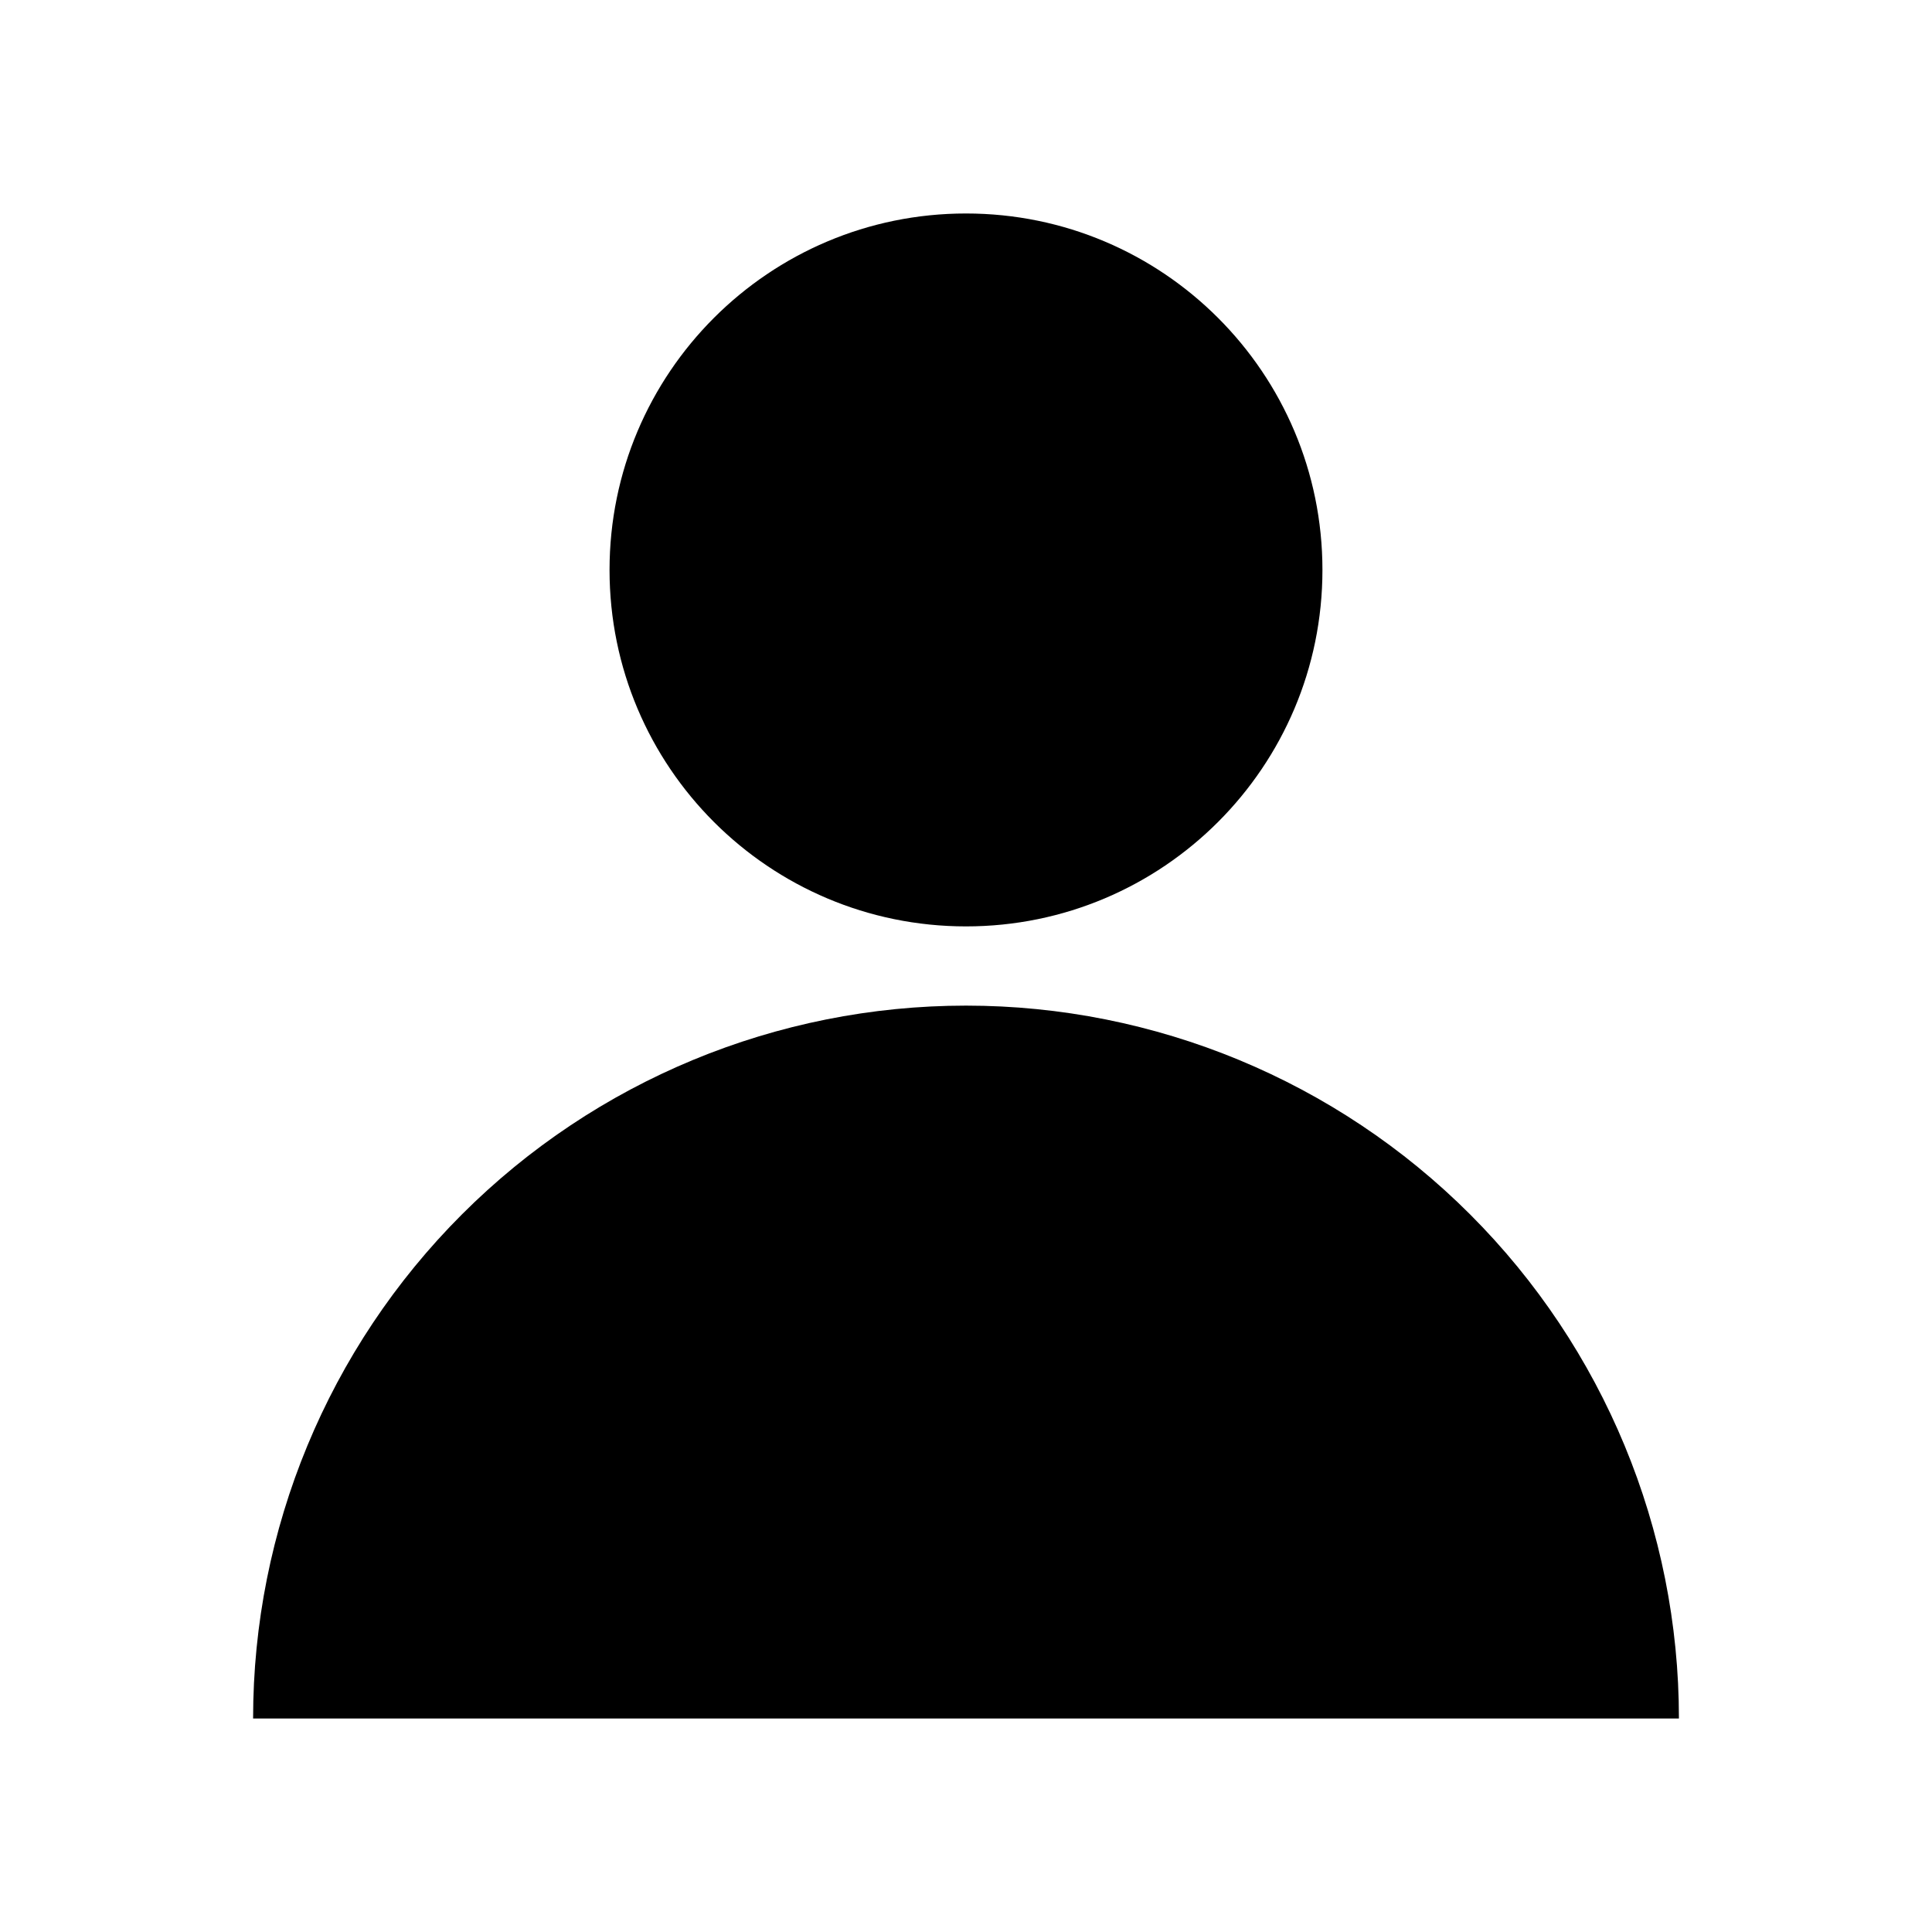
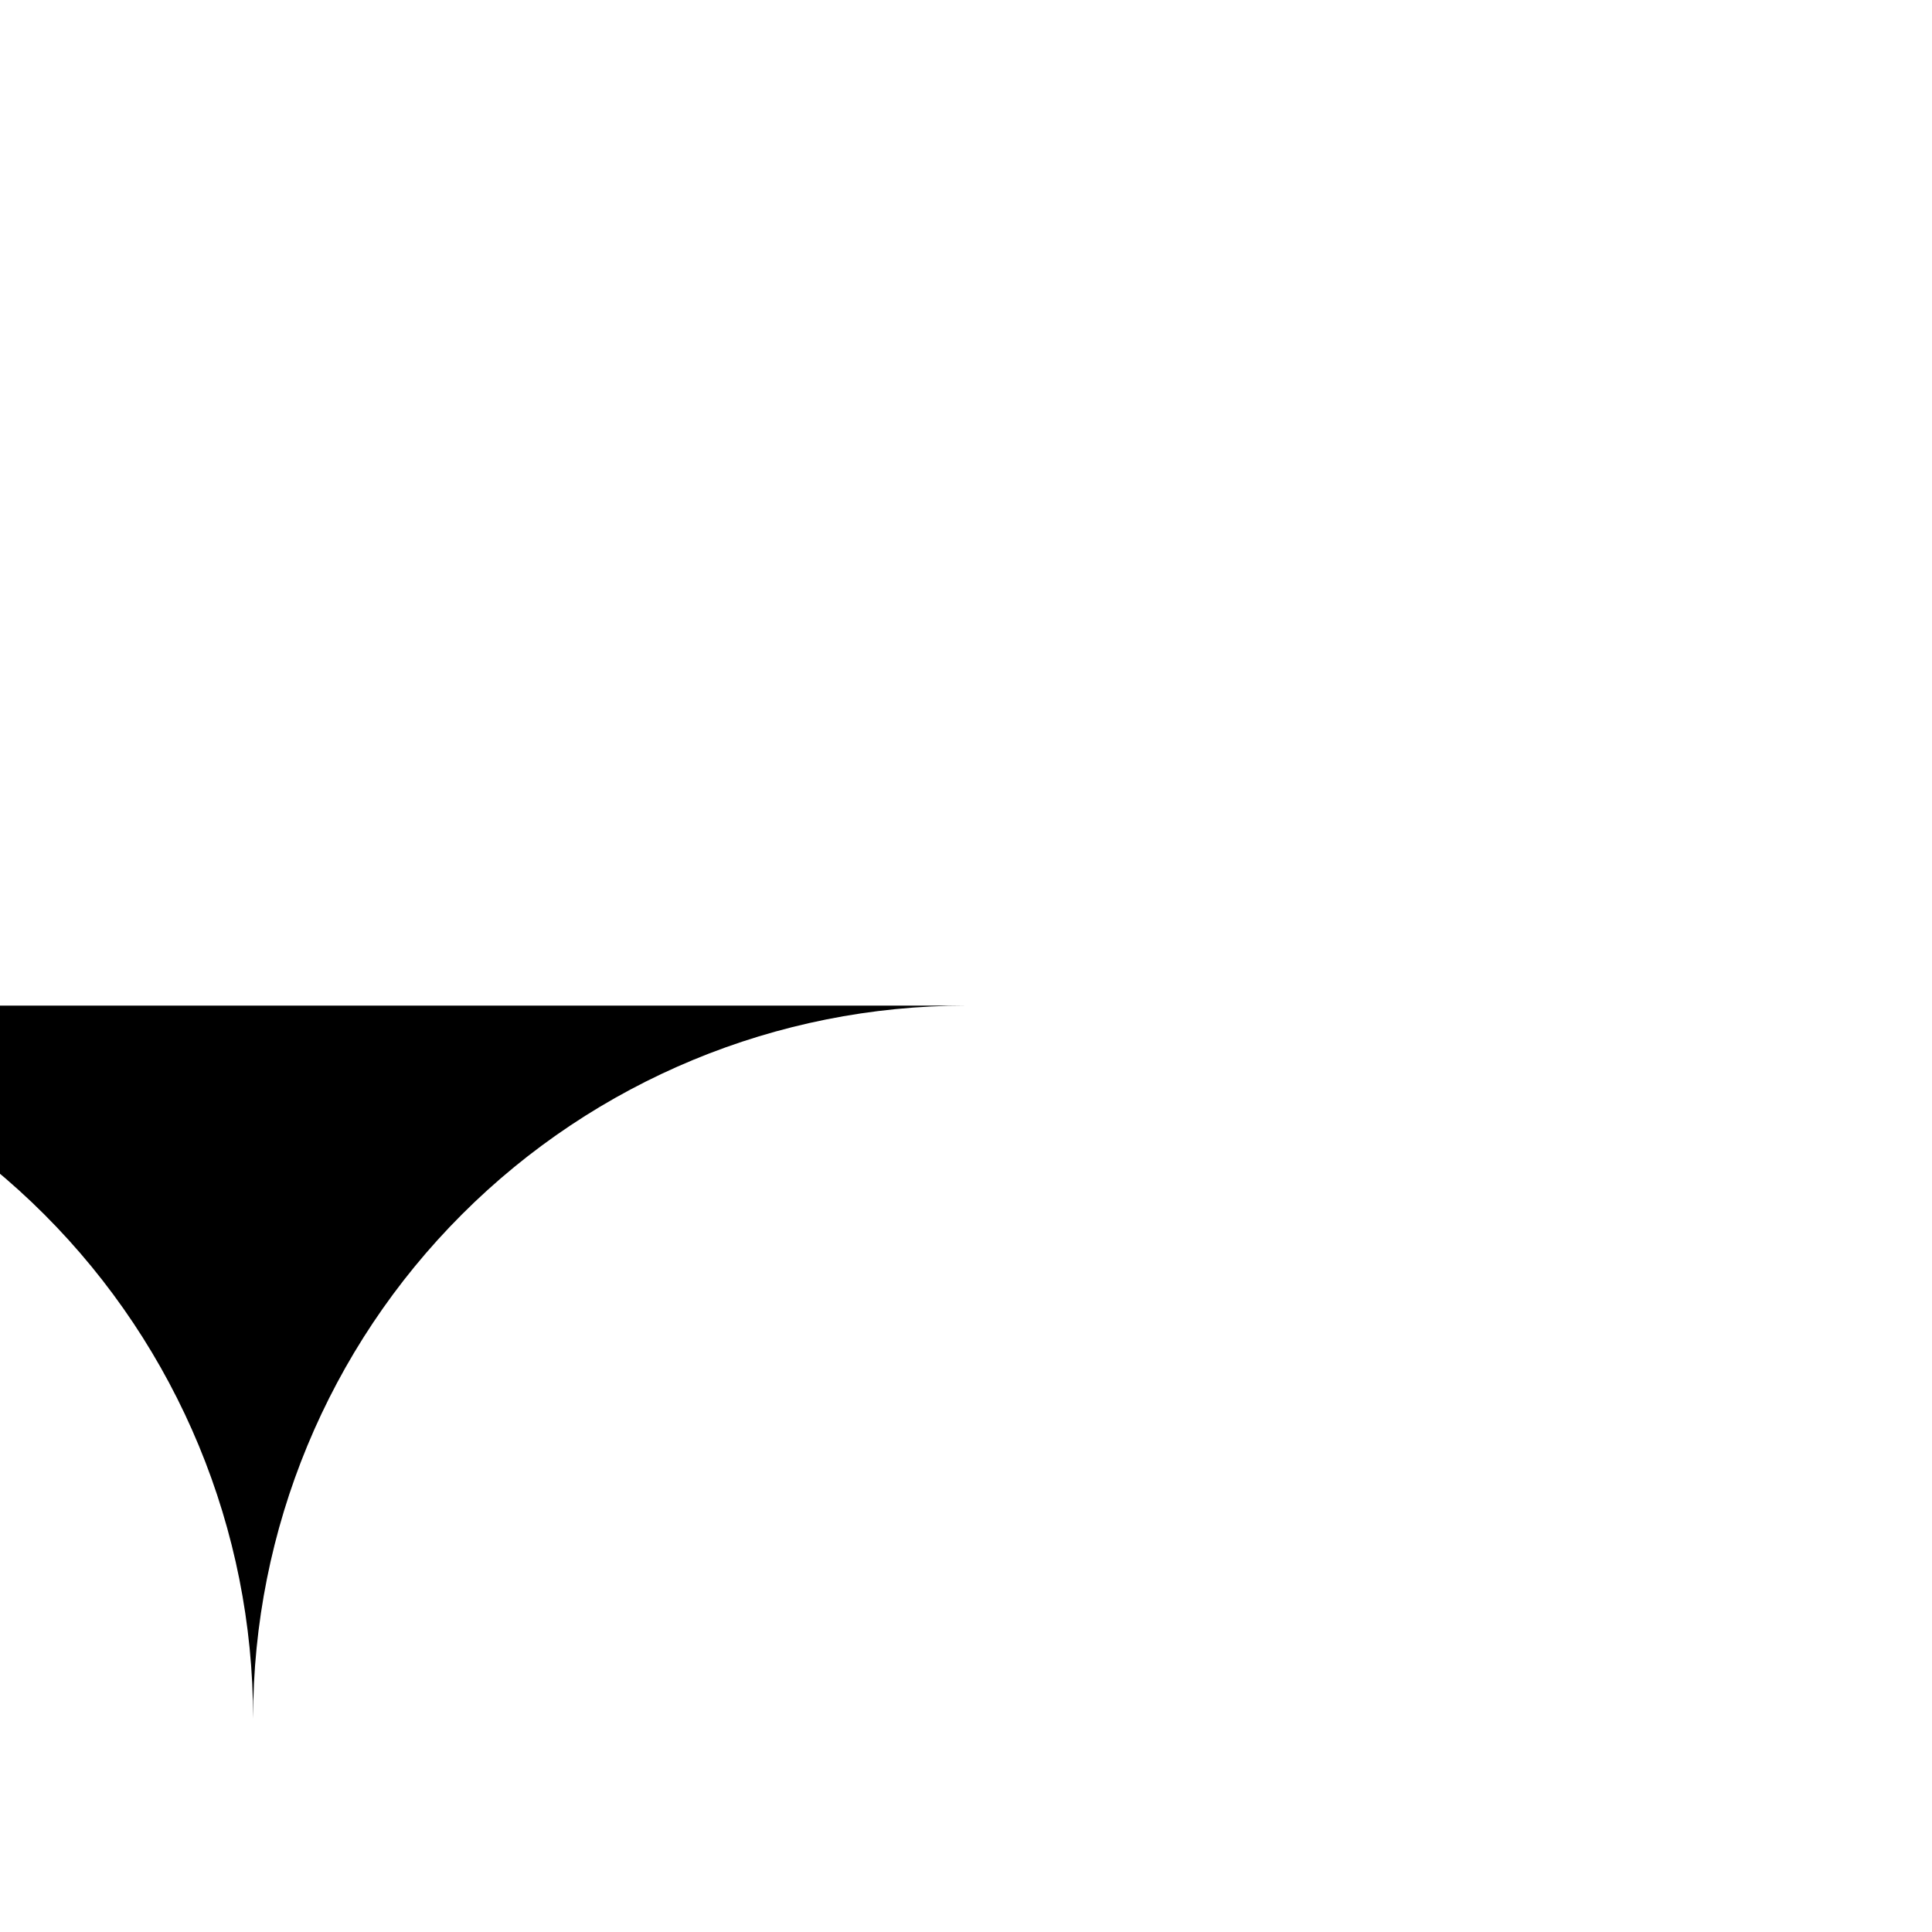
<svg xmlns="http://www.w3.org/2000/svg" fill="#000000" width="800px" height="800px" version="1.1" viewBox="144 144 512 512">
  <g>
-     <path d="m494.46 295.04c0 52.172-42.293 94.465-94.461 94.465-52.172 0-94.465-42.293-94.465-94.465 0-52.172 42.293-94.465 94.465-94.465 52.168 0 94.461 42.293 94.461 94.465" />
-     <path d="m400 410.5c-50.109 0-98.164 19.902-133.59 55.336-35.43 35.43-55.336 83.484-55.336 133.59h377.86c0-50.105-19.902-98.16-55.336-133.59-35.43-35.434-83.484-55.336-133.59-55.336z" />
+     <path d="m400 410.5c-50.109 0-98.164 19.902-133.59 55.336-35.43 35.43-55.336 83.484-55.336 133.59c0-50.105-19.902-98.16-55.336-133.59-35.43-35.434-83.484-55.336-133.59-55.336z" />
  </g>
</svg>